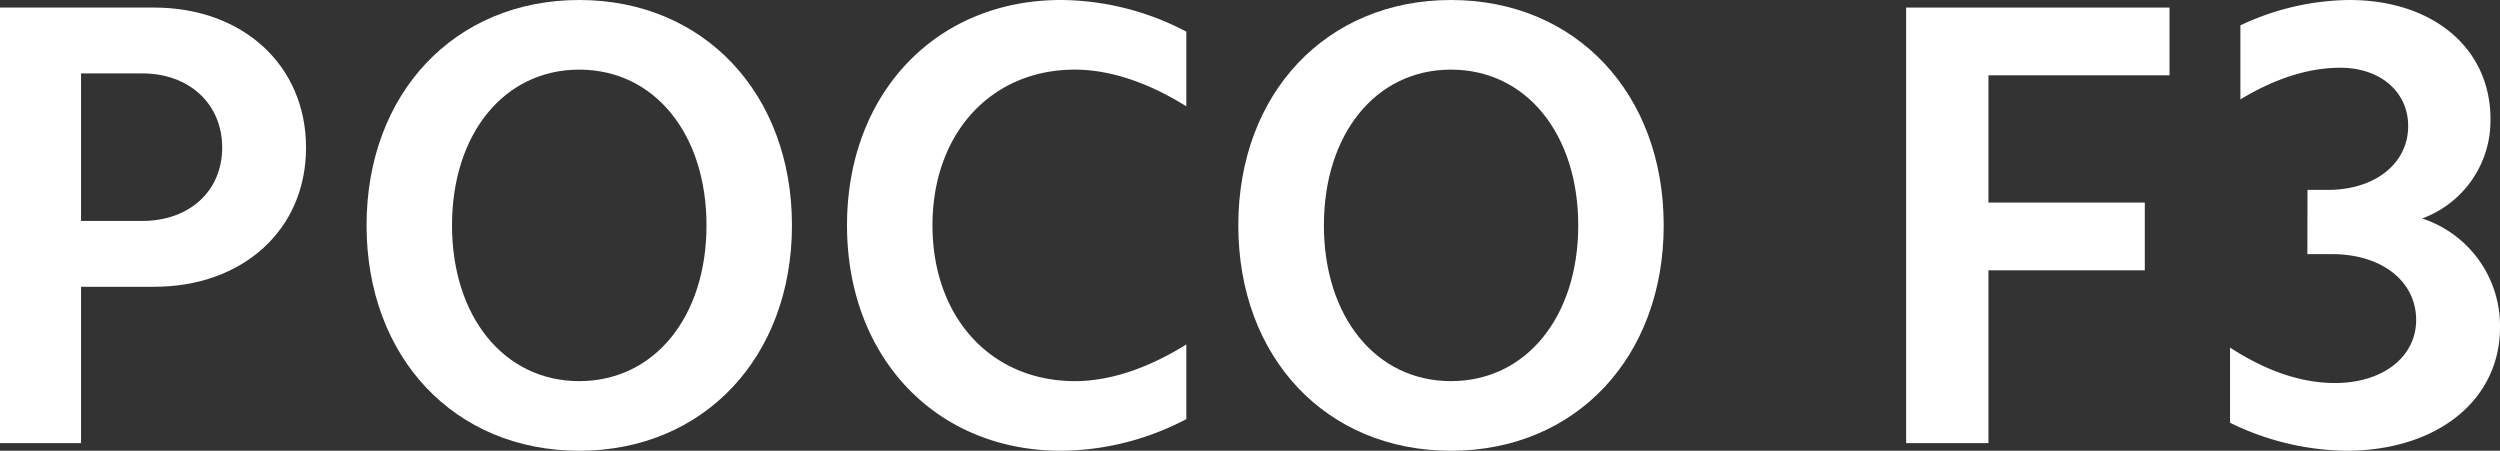
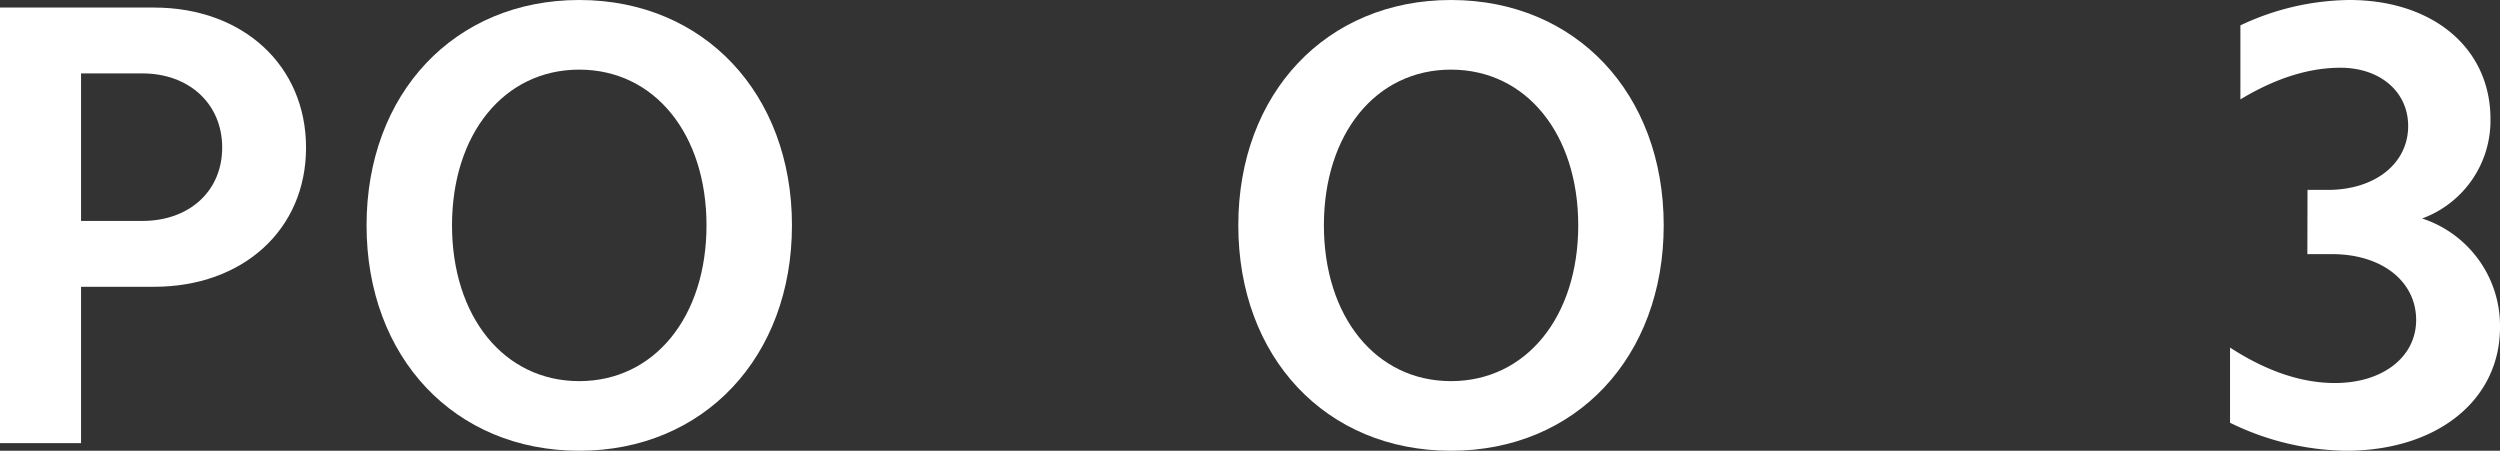
<svg xmlns="http://www.w3.org/2000/svg" viewBox="0 0 356.9 64.35">
  <rect x="0" y="0" width="356.9" height="64.35" fill="#333333" stroke="none" />
  <title>资源 1</title>
  <path d="M0,1.08H22c12.65,0,21.69,8.23,21.69,20S34.61,40.94,22,40.94H11.57V63.26H0ZM11.57,31.54h8.76c6.69,0,11.39-4.25,11.39-10.48S27,10.48,20.33,10.48H11.57Z" style="fill:#fff" />
  <path d="M82.69,0c17.81,0,30.37,13.38,30.37,32.17S100.5,64.35,82.69,64.35,52.33,51,52.33,32.17,64.89,0,82.69,0Zm0,54.41c10.76,0,18.17-9.22,18.17-22.24S93.45,9.94,82.69,9.94,64.53,19.16,64.53,32.17,71.94,54.41,82.69,54.41Z" style="fill:#fff" />
-   <path d="M151.47,0a38.91,38.91,0,0,1,17.89,4.52V15.18c-5.33-3.34-10.84-5.24-15.9-5.24-12,0-20.34,9.13-20.34,22.23s8.32,22.24,20.34,22.24c5.06,0,10.57-1.9,15.9-5.24V59.83a38.91,38.91,0,0,1-17.89,4.52c-17.89,0-30.55-13.38-30.55-32.18S133.58,0,151.47,0Z" style="fill:#fff" />
  <path d="M207.14,0C225,0,237.51,13.38,237.51,32.17S225,64.35,207.14,64.35,176.78,51,176.78,32.17,189.34,0,207.14,0Zm0,54.41c10.76,0,18.17-9.22,18.17-22.24S217.9,9.94,207.14,9.94,189,19.16,189,32.17,196.39,54.41,207.14,54.41Z" style="fill:#fff" />
-   <path d="M272.12,1.08h37.6v9.67H283.87V28.92h22.32v9.67H283.87V63.26H272.12Z" style="fill:#fff" />
  <path d="M329.42,27.11h2.89c6.78,0,11.48-3.79,11.48-9.12,0-4.89-4-8.32-9.67-8.32-4.7,0-9.49,1.63-14.28,4.52V3.62A37.18,37.18,0,0,1,335.39,0c11.93,0,20.15,6.87,20.15,17a14.88,14.88,0,0,1-9.76,14.19A16.12,16.12,0,0,1,356.9,46.73c0,10.39-8.95,17.62-22,17.62a38.66,38.66,0,0,1-16.54-4V49.62c5.16,3.34,10.13,5.06,15,5.06,6.78,0,11.57-3.71,11.57-9,0-5.51-4.89-9.4-12-9.4h-3.53Z" style="fill:#fff" />
</svg>